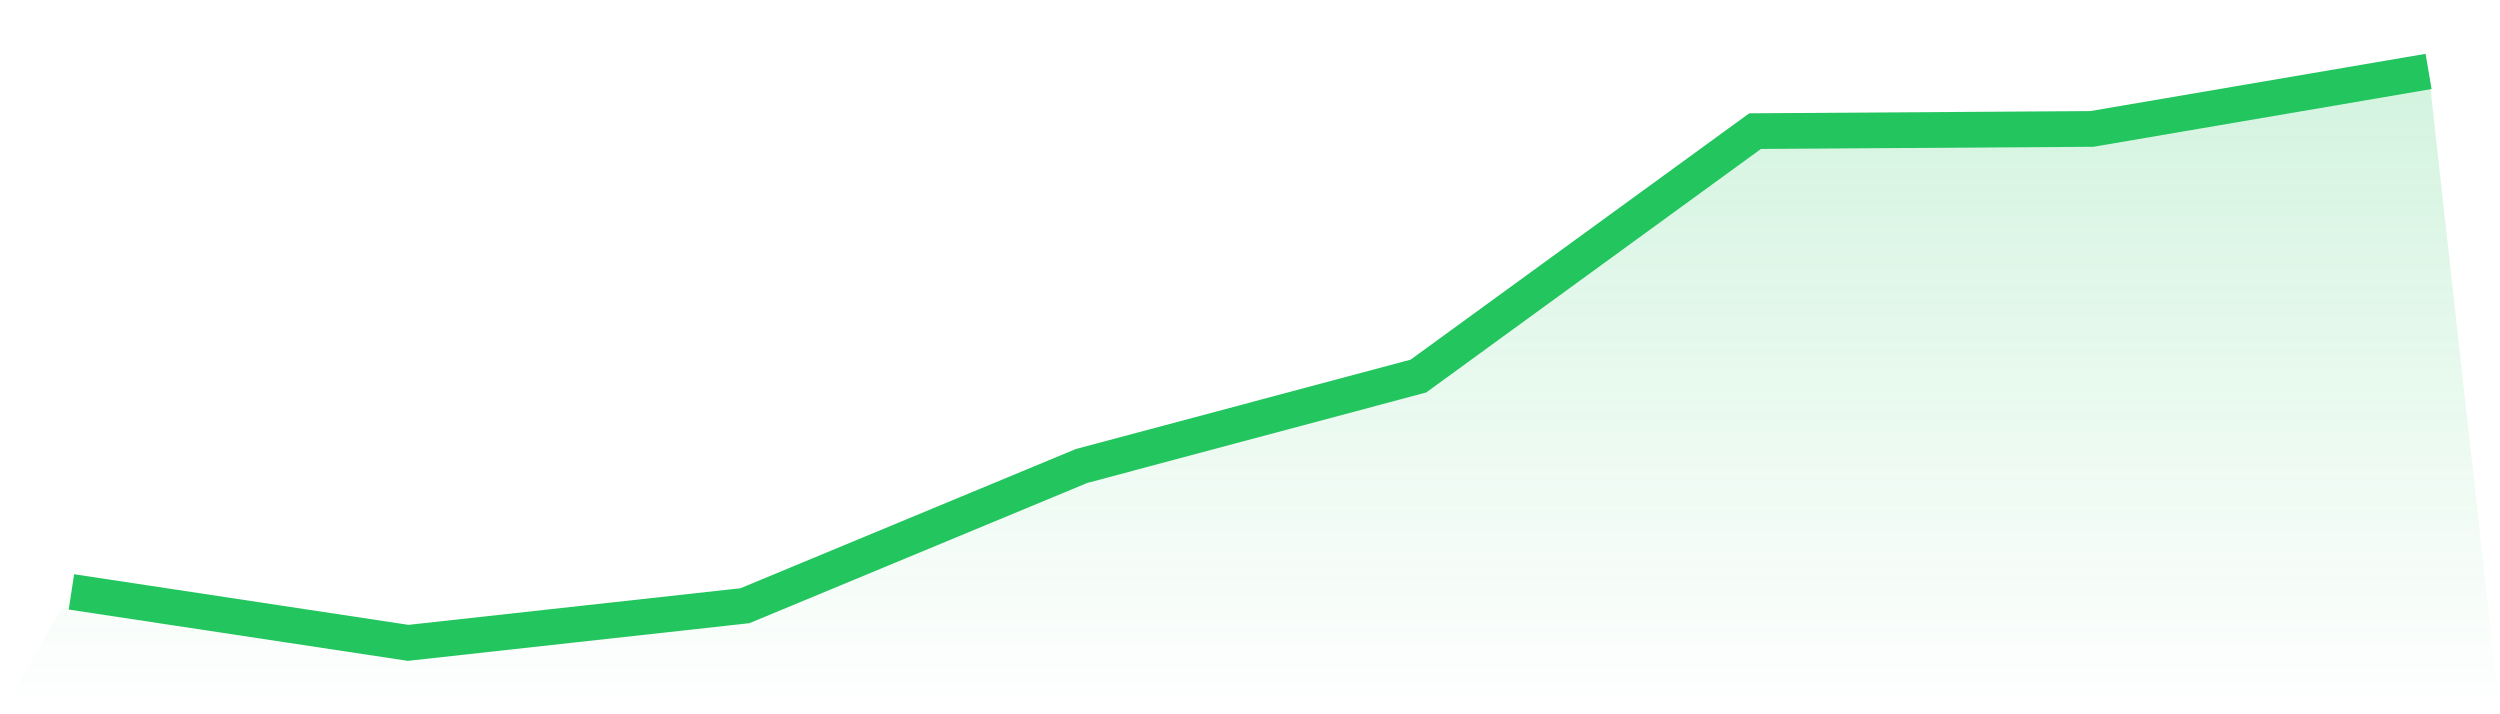
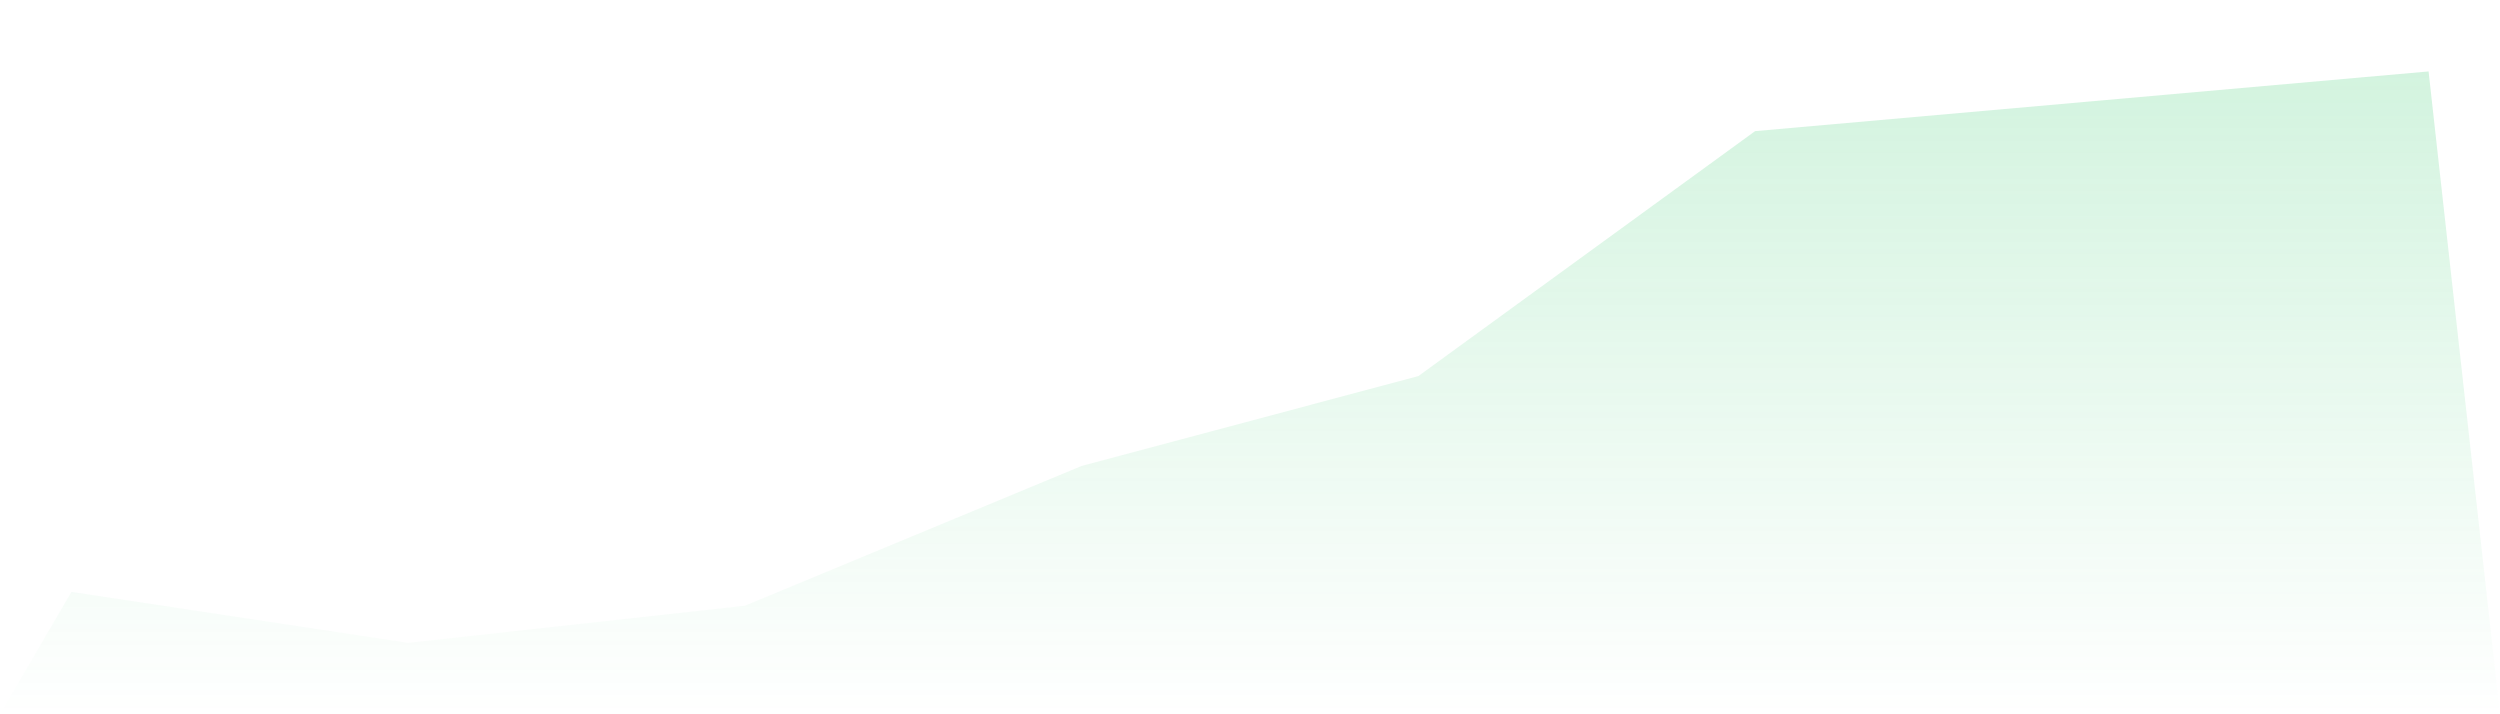
<svg xmlns="http://www.w3.org/2000/svg" viewBox="0 0 140 40">
  <defs>
    <linearGradient id="gradient" x1="0" x2="0" y1="0" y2="1">
      <stop offset="0%" stop-color="#22c55e" stop-opacity="0.2" />
      <stop offset="100%" stop-color="#22c55e" stop-opacity="0" />
    </linearGradient>
  </defs>
-   <path d="M4,33.146 L4,33.146 L22.857,36 L41.714,33.921 L60.571,26.094 L79.429,21.06 L98.286,7.343 L117.143,7.22 L136,4 L140,40 L0,40 z" fill="url(#gradient)" />
-   <path d="M4,33.146 L4,33.146 L22.857,36 L41.714,33.921 L60.571,26.094 L79.429,21.06 L98.286,7.343 L117.143,7.22 L136,4" fill="none" stroke="#22c55e" stroke-width="2" />
+   <path d="M4,33.146 L4,33.146 L22.857,36 L41.714,33.921 L60.571,26.094 L79.429,21.06 L98.286,7.343 L136,4 L140,40 L0,40 z" fill="url(#gradient)" />
</svg>